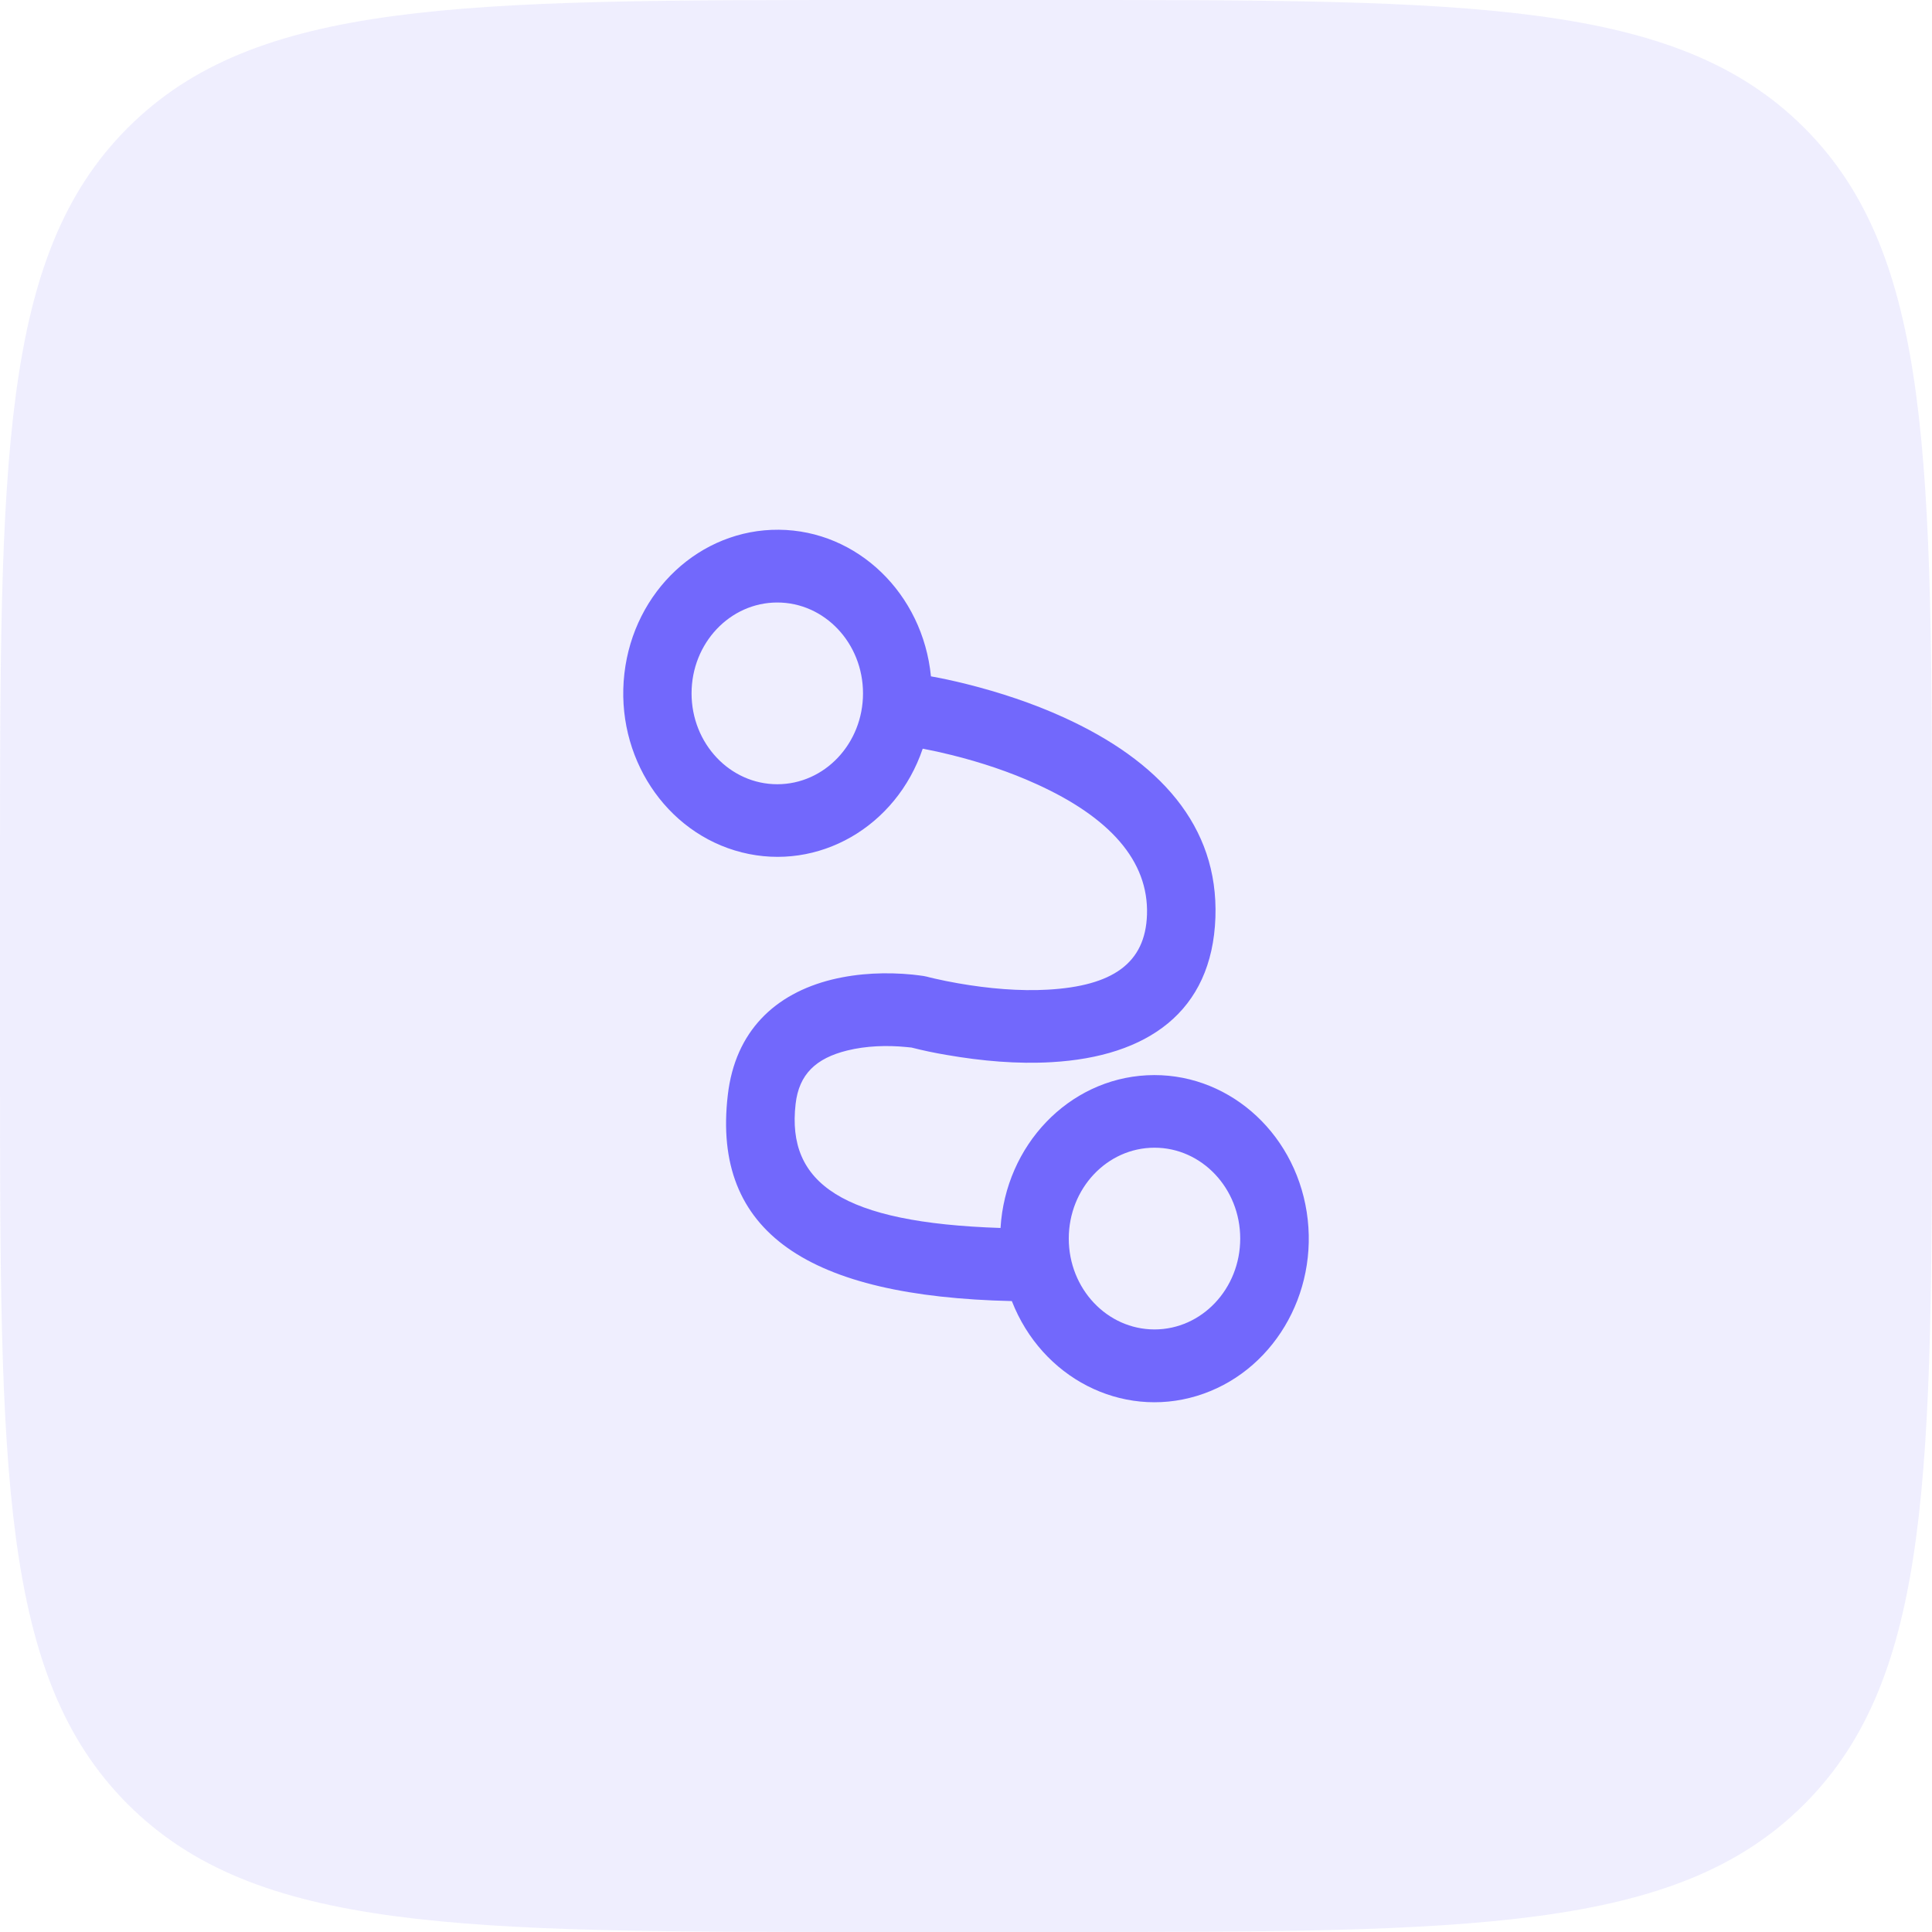
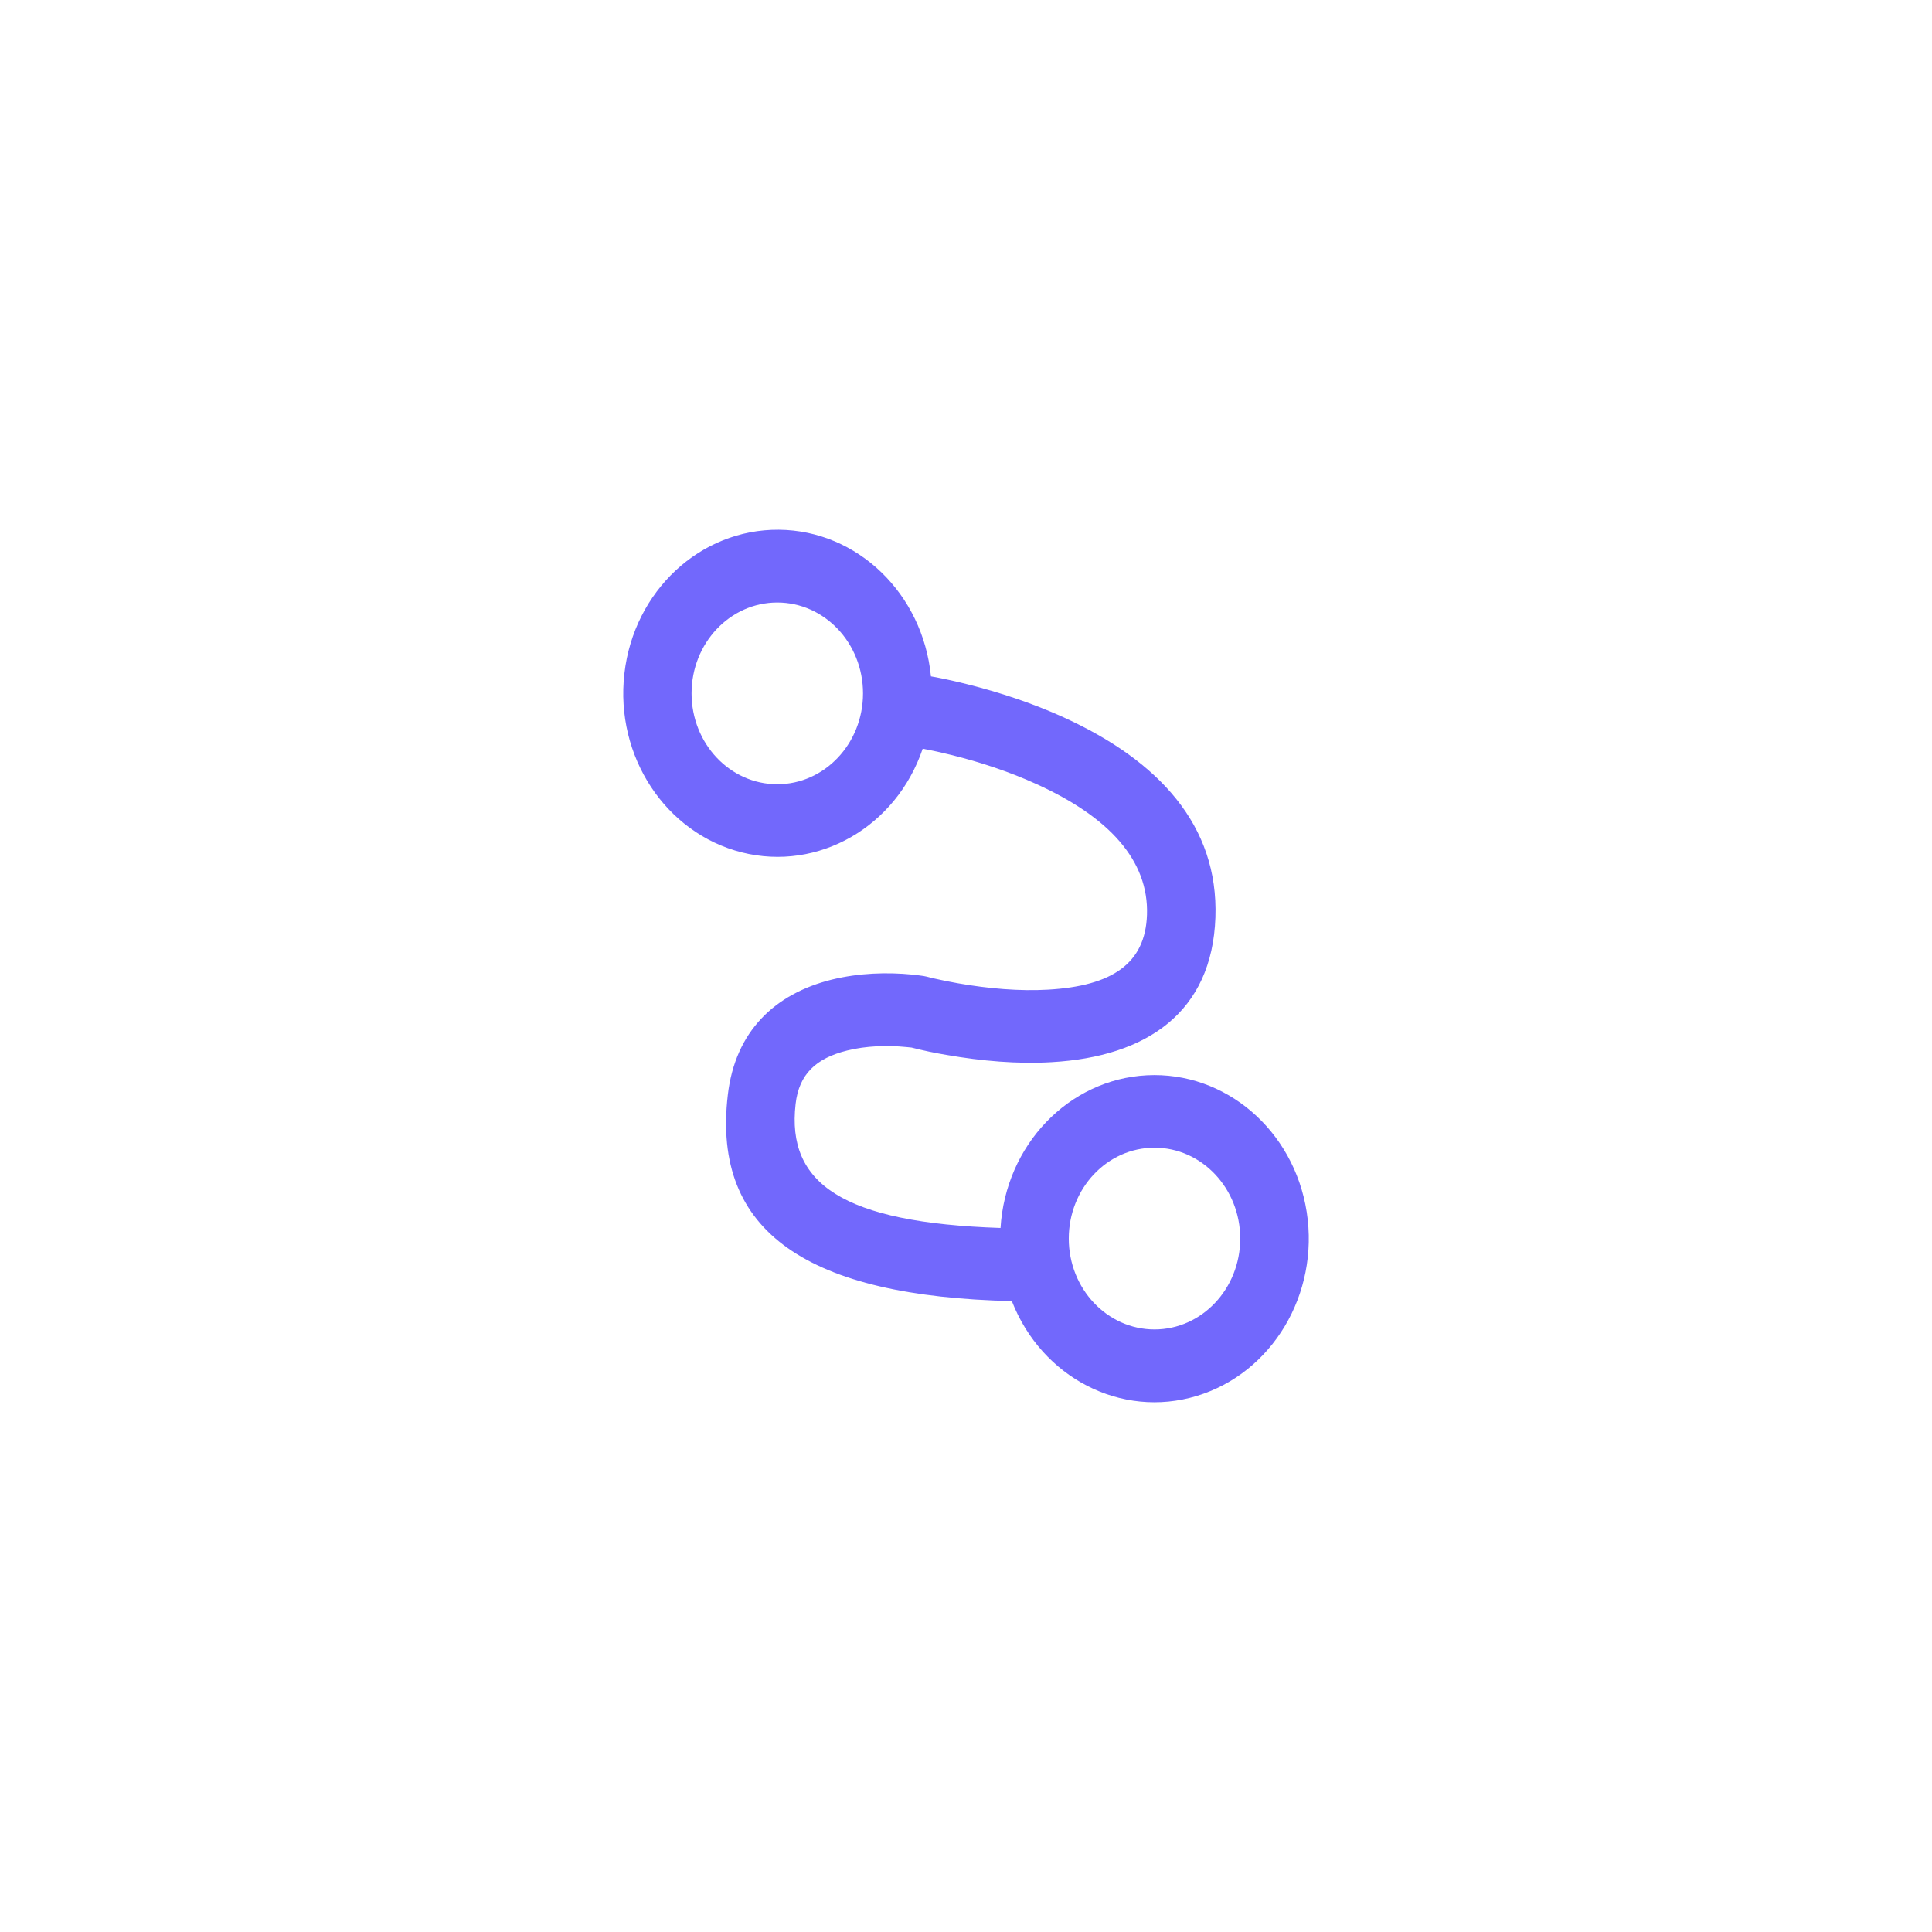
<svg xmlns="http://www.w3.org/2000/svg" width="62" height="62" viewBox="0 0 62 62" fill="none">
-   <path d="M0 28C0 14.801 0 8.201 4.101 4.101C8.201 0 14.801 0 28 0H34C47.199 0 53.799 0 57.9 4.101C62 8.201 62 14.801 62 28V34C62 47.199 62 53.799 57.9 57.9C53.799 62 47.199 62 34 62H28C14.801 62 8.201 62 4.101 57.9C0 53.799 0 47.199 0 34V28Z" fill="#7268FC" fill-opacity="0.11" />
  <path d="M41.934 38.896C41.524 36.264 39.318 34.377 36.804 34.507C34.291 34.636 32.27 36.747 32.108 39.407C27.038 39.239 25.238 37.983 25.532 35.427C25.641 34.471 26.186 33.96 27.187 33.712C27.795 33.561 28.468 33.54 29.079 33.6C29.136 33.607 29.195 33.61 29.251 33.617C29.624 33.712 30.004 33.792 30.384 33.855C31.51 34.051 32.656 34.15 33.746 34.086C36.811 33.911 38.898 32.48 39.004 29.441C39.106 26.497 37.197 24.411 34.119 23.014C33.132 22.566 32.085 22.22 31.038 21.957C30.566 21.838 30.169 21.757 29.875 21.705C29.614 19.048 27.514 17.021 24.994 17C22.474 16.979 20.34 18.964 20.037 21.617C19.733 24.271 21.358 26.739 23.808 27.355C26.259 27.971 28.759 26.539 29.611 24.026C29.922 24.085 30.229 24.152 30.536 24.229C31.467 24.46 32.398 24.768 33.257 25.16C35.592 26.217 36.867 27.614 36.808 29.357C36.755 30.918 35.698 31.64 33.63 31.759C32.722 31.811 31.728 31.727 30.747 31.555C30.473 31.506 30.222 31.457 30.001 31.405C29.872 31.377 29.783 31.352 29.743 31.342L29.641 31.321C29.568 31.311 29.446 31.293 29.287 31.276C28.462 31.195 27.567 31.223 26.695 31.436C24.872 31.888 23.593 33.089 23.356 35.14C22.837 39.558 25.952 41.606 32.471 41.753C33.432 44.217 35.985 45.53 38.403 44.798C40.824 44.067 42.343 41.529 41.934 38.896ZM24.944 25.167C23.425 25.167 22.193 23.861 22.193 22.251C22.193 20.641 23.425 19.335 24.944 19.335C26.464 19.335 27.695 20.641 27.695 22.251C27.695 23.861 26.464 25.167 24.944 25.167ZM37.049 42.663C35.529 42.663 34.298 41.357 34.298 39.747C34.298 38.137 35.529 36.831 37.049 36.831C38.568 36.831 39.8 38.137 39.8 39.747C39.8 41.357 38.568 42.663 37.049 42.663Z" fill="#7268FC" />
</svg>